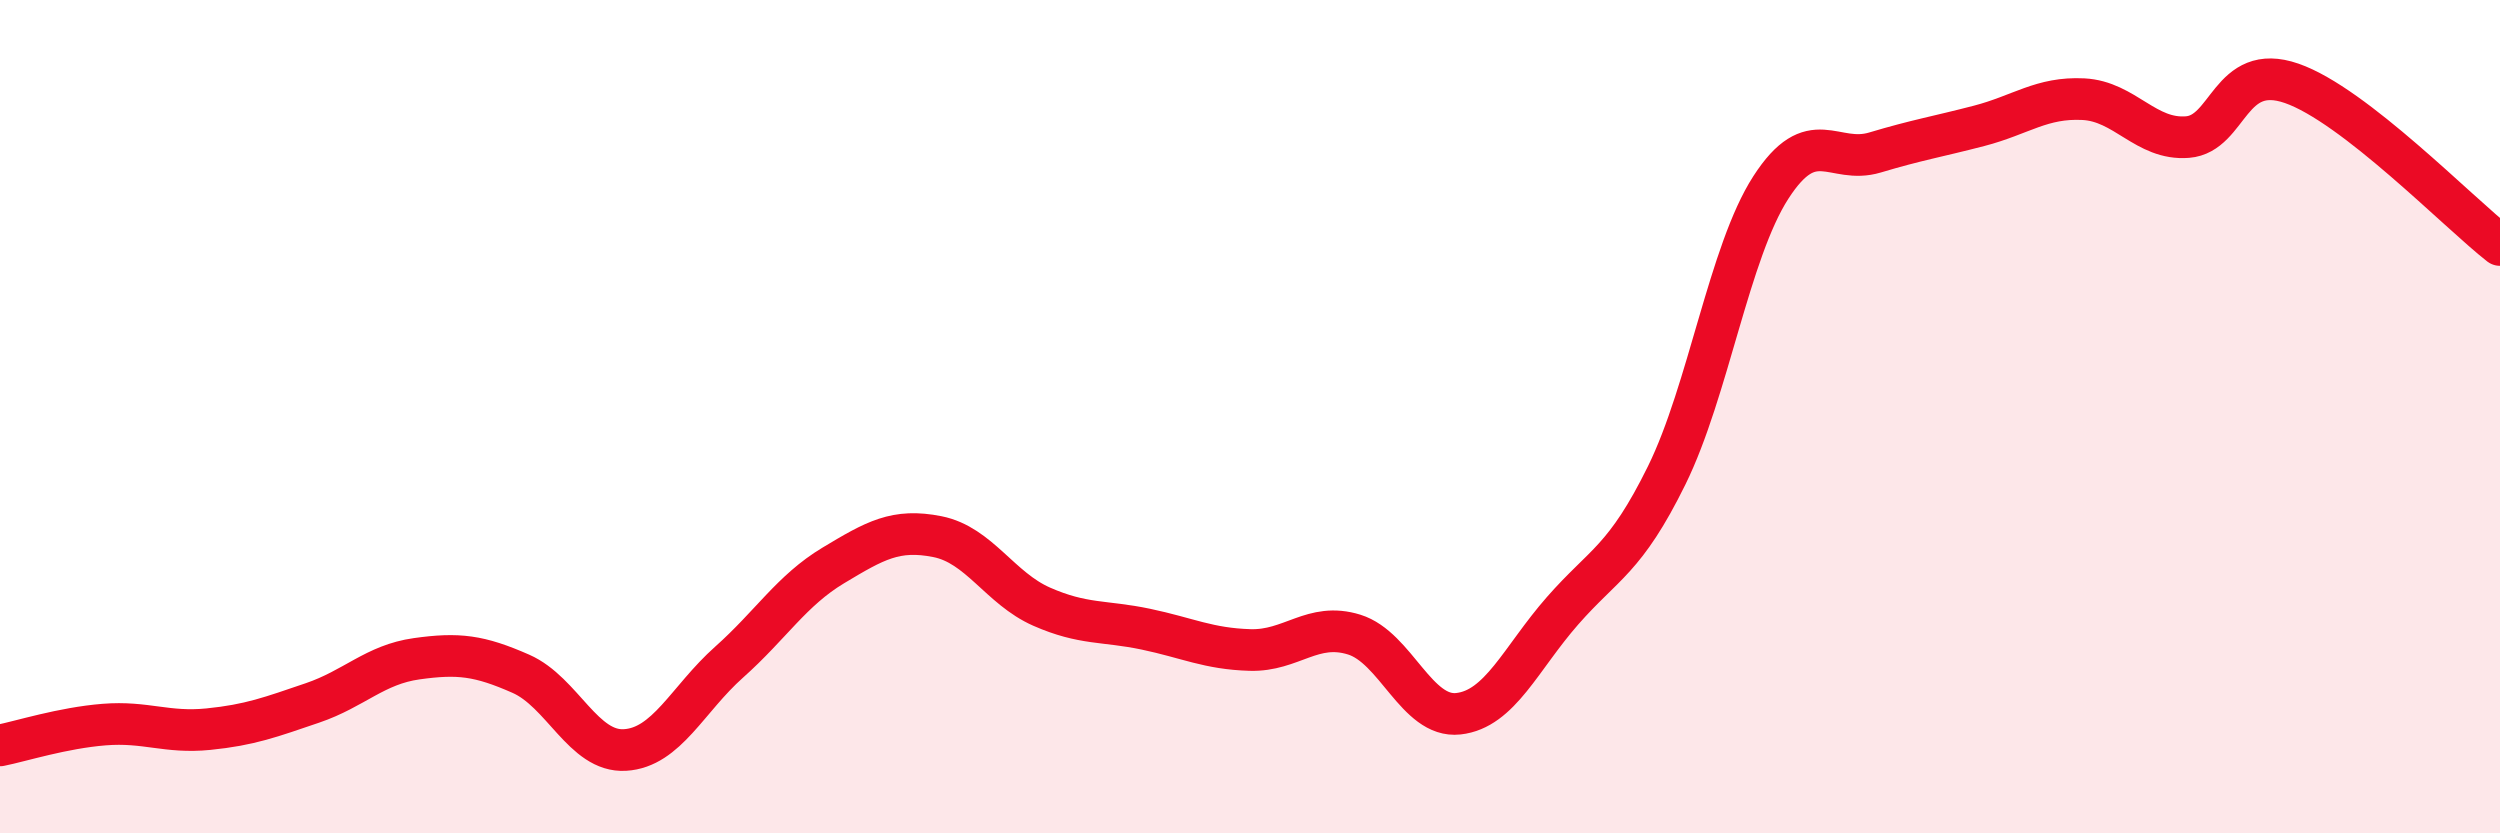
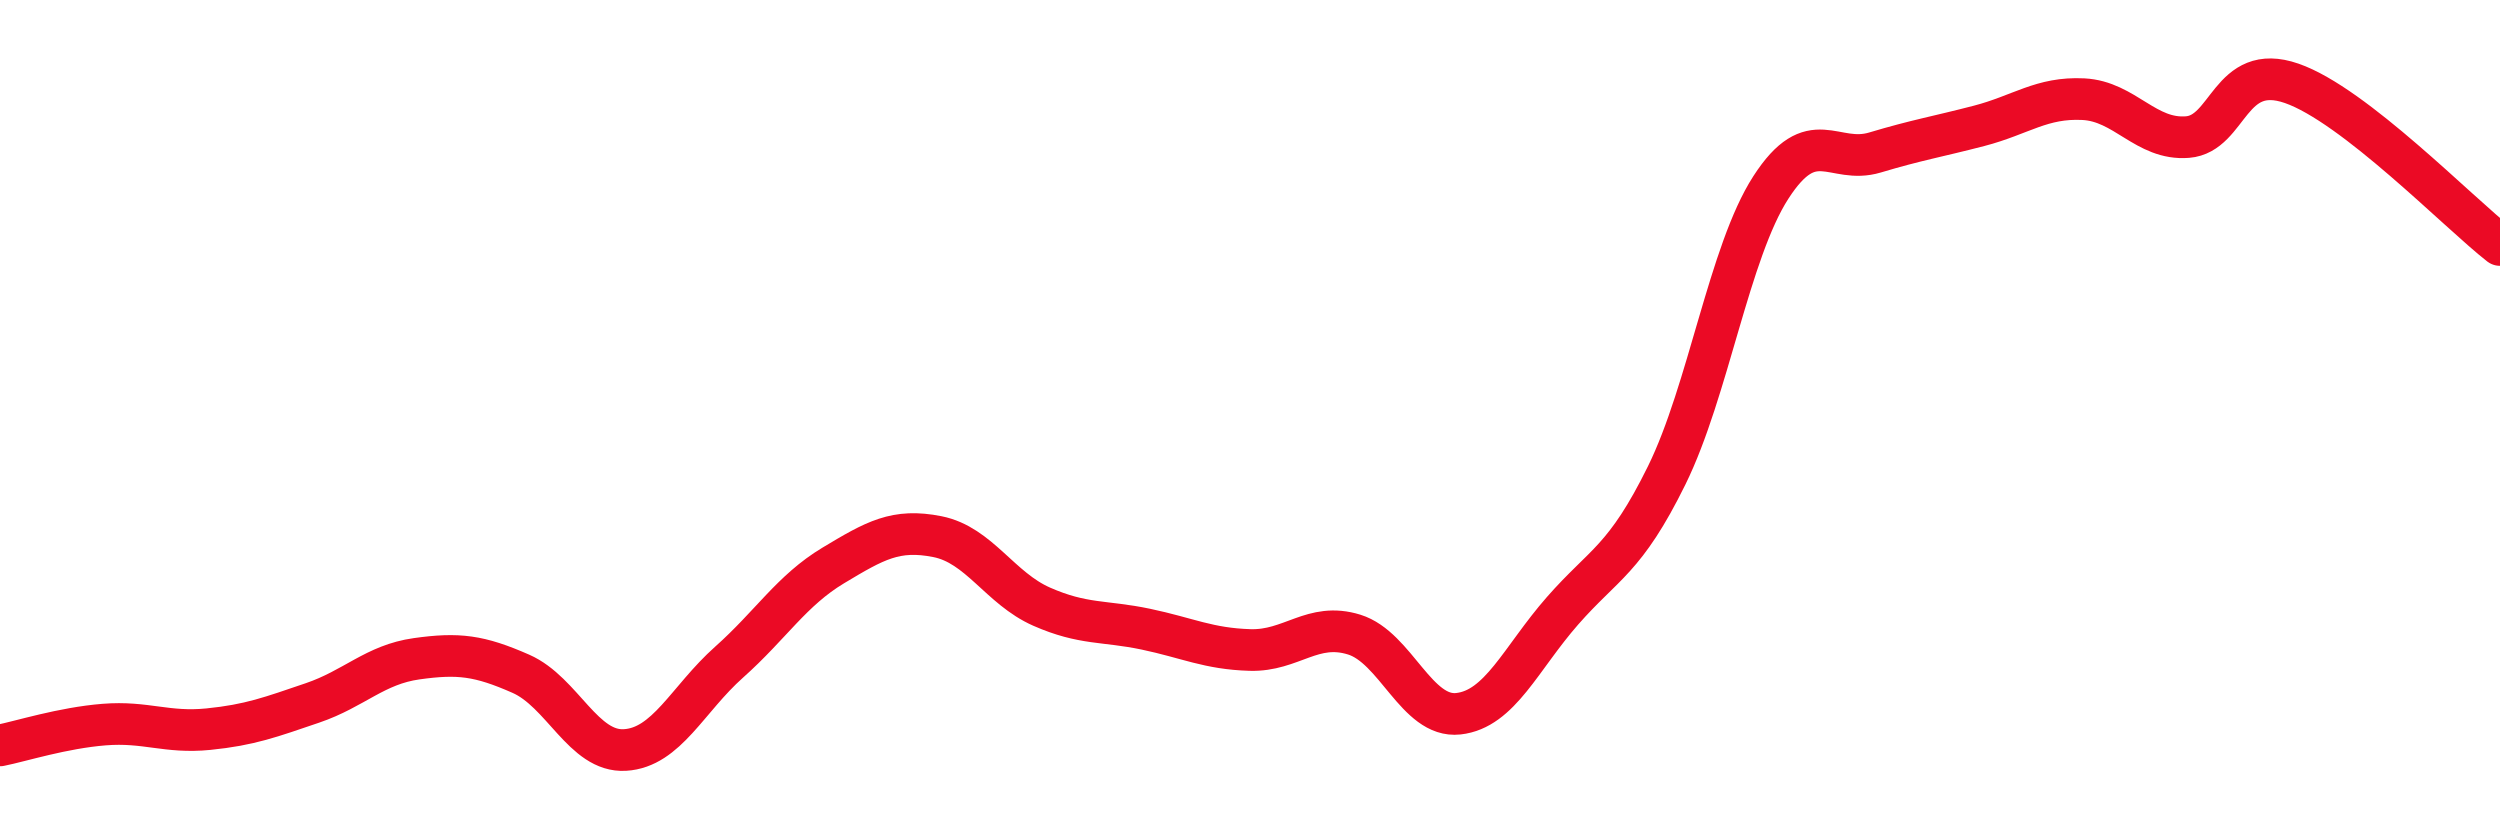
<svg xmlns="http://www.w3.org/2000/svg" width="60" height="20" viewBox="0 0 60 20">
-   <path d="M 0,17.89 C 0.5,17.79 1.5,17.47 2.5,17.39 C 3.5,17.31 4,17.6 5,17.5 C 6,17.4 6.5,17.21 7.5,16.87 C 8.5,16.53 9,15.95 10,15.81 C 11,15.67 11.5,15.73 12.5,16.17 C 13.5,16.61 14,18.06 15,18 C 16,17.94 16.5,16.78 17.5,15.89 C 18.5,15 19,14.17 20,13.57 C 21,12.97 21.5,12.68 22.5,12.88 C 23.5,13.08 24,14.12 25,14.56 C 26,15 26.5,14.89 27.5,15.1 C 28.5,15.31 29,15.57 30,15.6 C 31,15.63 31.5,14.92 32.5,15.23 C 33.5,15.54 34,17.24 35,17.13 C 36,17.02 36.5,15.8 37.5,14.66 C 38.5,13.52 39,13.44 40,11.41 C 41,9.38 41.5,6.05 42.5,4.5 C 43.5,2.95 44,3.96 45,3.66 C 46,3.36 46.5,3.28 47.5,3.02 C 48.5,2.76 49,2.33 50,2.38 C 51,2.43 51.5,3.37 52.5,3.29 C 53.5,3.21 53.5,1.48 55,2 C 56.5,2.52 59,5.1 60,5.88L60 20L0 20Z" fill="#EB0A25" opacity="0.1" stroke-linecap="round" stroke-linejoin="round" />
  <path d="M 0,17.89 C 0.5,17.79 1.5,17.47 2.5,17.39 C 3.5,17.31 4,17.6 5,17.5 C 6,17.4 6.5,17.21 7.5,16.87 C 8.5,16.53 9,15.95 10,15.81 C 11,15.67 11.5,15.73 12.5,16.17 C 13.5,16.61 14,18.06 15,18 C 16,17.94 16.5,16.78 17.5,15.89 C 18.5,15 19,14.17 20,13.57 C 21,12.97 21.5,12.68 22.5,12.88 C 23.5,13.08 24,14.12 25,14.56 C 26,15 26.5,14.89 27.5,15.1 C 28.5,15.31 29,15.57 30,15.6 C 31,15.63 31.5,14.92 32.5,15.23 C 33.5,15.54 34,17.24 35,17.13 C 36,17.02 36.5,15.8 37.5,14.66 C 38.5,13.52 39,13.44 40,11.41 C 41,9.38 41.5,6.05 42.5,4.5 C 43.5,2.95 44,3.96 45,3.66 C 46,3.36 46.5,3.28 47.5,3.02 C 48.5,2.76 49,2.33 50,2.38 C 51,2.43 51.5,3.37 52.5,3.29 C 53.5,3.21 53.5,1.48 55,2 C 56.5,2.52 59,5.1 60,5.88" stroke="#EB0A25" stroke-width="1" fill="none" stroke-linecap="round" stroke-linejoin="round" />
</svg>